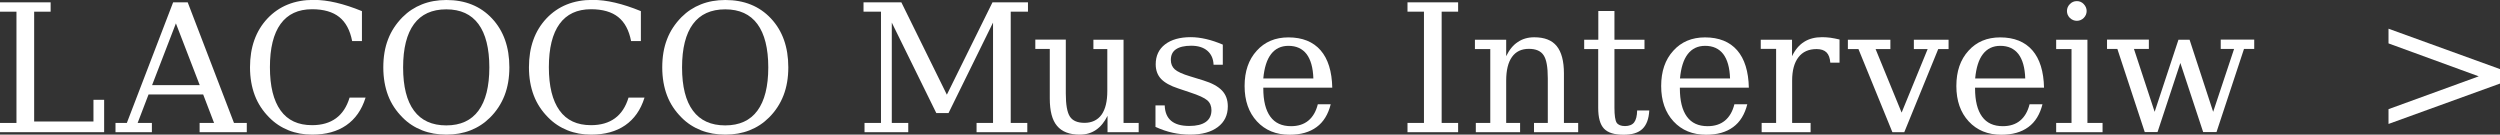
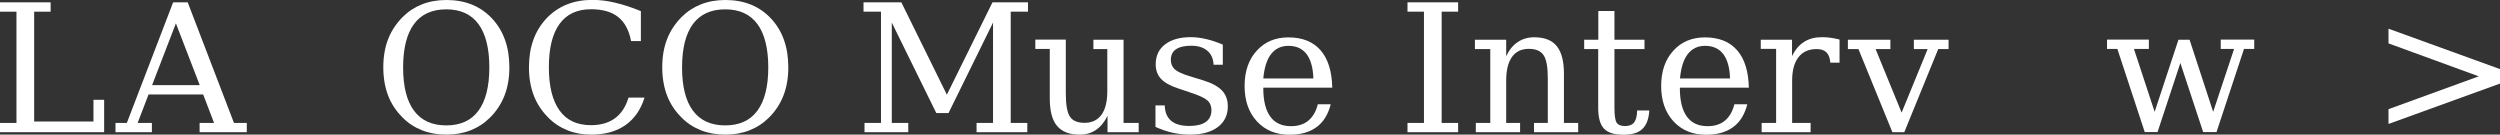
<svg xmlns="http://www.w3.org/2000/svg" id="_レイヤー_2" viewBox="0 0 224.69 12.1">
  <rect x="0" y="0" width="224.69" height="12.1" fill="#333333" stroke="none" />
  <defs>
    <style>.cls-1{fill:#fff;}</style>
  </defs>
  <g id="text">
    <path class="cls-1" d="M0,11.88v-.83h1.48V1.05H0V.21h4.55v.84h-1.48v9.87h5.33v-1.95h.96v2.91H0Z" />
    <path class="cls-1" d="M10.38,11.88v-.83h1.02L15.56.21h1.31l4.16,10.84h1.15v.83h-4.24v-.83h1.3l-.98-2.56h-4.91l-.98,2.56h1.28v.83h-3.28ZM13.67,7.65h4.28l-2.14-5.55-2.14,5.55Z" />
-     <path class="cls-1" d="M32.85,8.79c-.34,1.09-.92,1.91-1.73,2.47-.81.56-1.83.84-3.07.84-.76,0-1.47-.13-2.12-.39-.65-.26-1.23-.64-1.73-1.15-.58-.58-1.02-1.25-1.3-1.99-.28-.74-.43-1.58-.43-2.52,0-1.81.52-3.27,1.57-4.39,1.05-1.11,2.43-1.67,4.14-1.67.64,0,1.31.08,2.03.25.72.17,1.49.42,2.32.76v2.69h-.88c-.19-.98-.58-1.7-1.16-2.16-.58-.46-1.39-.7-2.44-.7-1.25,0-2.19.44-2.83,1.32s-.96,2.18-.96,3.89.32,3,.96,3.89,1.58,1.32,2.83,1.32c.87,0,1.59-.21,2.15-.62s.97-1.03,1.22-1.86h1.44Z" />
    <path class="cls-1" d="M40.11,12.1c-.79,0-1.52-.13-2.18-.39s-1.25-.64-1.75-1.15c-.58-.58-1.02-1.24-1.3-1.98-.28-.74-.43-1.58-.43-2.52s.14-1.79.43-2.53c.28-.74.72-1.4,1.3-1.99.51-.51,1.09-.89,1.75-1.15s1.39-.39,2.19-.39c1.69,0,3.06.55,4.1,1.66,1.04,1.11,1.56,2.57,1.56,4.39,0,.93-.14,1.77-.43,2.52-.29.75-.72,1.41-1.3,1.99-.51.51-1.09.89-1.75,1.15s-1.38.39-2.18.39ZM40.11,11.27c1.28,0,2.24-.44,2.89-1.32.65-.88.98-2.18.98-3.89s-.33-3.02-.98-3.9c-.65-.88-1.61-1.32-2.89-1.32s-2.25.44-2.9,1.32c-.65.88-.98,2.18-.98,3.9s.33,3.02.98,3.89c.65.88,1.62,1.32,2.9,1.32Z" />
    <path class="cls-1" d="M57.92,8.79c-.34,1.09-.92,1.91-1.73,2.47-.81.56-1.83.84-3.07.84-.76,0-1.47-.13-2.12-.39-.65-.26-1.23-.64-1.73-1.15-.58-.58-1.02-1.25-1.3-1.99-.28-.74-.43-1.58-.43-2.52,0-1.81.52-3.27,1.57-4.39,1.05-1.11,2.43-1.67,4.14-1.67.64,0,1.31.08,2.03.25.72.17,1.49.42,2.32.76v2.69h-.88c-.19-.98-.58-1.7-1.16-2.16-.58-.46-1.39-.7-2.44-.7-1.25,0-2.19.44-2.83,1.32s-.96,2.18-.96,3.89.32,3,.96,3.89,1.58,1.32,2.83,1.32c.87,0,1.59-.21,2.15-.62s.97-1.03,1.22-1.86h1.44Z" />
    <path class="cls-1" d="M65.18,12.1c-.79,0-1.52-.13-2.18-.39s-1.25-.64-1.75-1.15c-.58-.58-1.02-1.24-1.3-1.98-.28-.74-.43-1.58-.43-2.52s.14-1.79.43-2.53c.28-.74.72-1.4,1.3-1.99.51-.51,1.09-.89,1.75-1.15s1.39-.39,2.19-.39c1.69,0,3.06.55,4.1,1.66,1.04,1.11,1.56,2.57,1.56,4.39,0,.93-.14,1.77-.43,2.52-.29.75-.72,1.41-1.3,1.99-.51.51-1.09.89-1.75,1.15s-1.38.39-2.18.39ZM65.18,11.27c1.28,0,2.24-.44,2.89-1.32.65-.88.98-2.18.98-3.89s-.33-3.02-.98-3.9c-.65-.88-1.61-1.32-2.89-1.32s-2.25.44-2.9,1.32c-.65.88-.98,2.18-.98,3.9s.33,3.02.98,3.89c.65.88,1.62,1.32,2.9,1.32Z" />
    <path class="cls-1" d="M77.7,11.88v-.83h1.48V1.05h-1.57V.21h3.4l4.09,8.3L89.2.21h3.19v.84h-1.55v10h1.49v.83h-4.56v-.83h1.48V2.03l-4,8.13h-1.1l-4-8.13v9.02h1.48v.83h-3.93Z" />
    <path class="cls-1" d="M98.29,3.57h2.69v7.48h1.36v.83h-2.8v-1.47c-.27.55-.61.97-1.03,1.26s-.91.43-1.47.43c-.92,0-1.6-.26-2.04-.79-.44-.52-.65-1.34-.65-2.46v-4.45h-1.3v-.84h2.74v4.84c0,1.01.12,1.7.37,2.08.25.38.69.56,1.32.56s1.17-.24,1.52-.73c.35-.49.52-1.2.52-2.13v-3.77h-1.25v-.84Z" />
    <path class="cls-1" d="M103.85,11.41v-1.94h.83c.02.62.21,1.08.58,1.39.37.31.91.46,1.63.46.65,0,1.14-.12,1.48-.36.34-.24.51-.59.51-1.06,0-.36-.12-.66-.37-.88-.25-.22-.77-.46-1.57-.72l-1.04-.35c-.71-.23-1.23-.52-1.55-.86s-.48-.78-.48-1.31c0-.76.28-1.36.84-1.79.56-.43,1.33-.65,2.31-.65.44,0,.9.06,1.38.17.48.11.98.28,1.5.5v1.81h-.83c-.02-.54-.21-.96-.56-1.26-.35-.3-.84-.45-1.45-.45s-1.06.11-1.37.32c-.31.21-.46.53-.46.96,0,.35.12.63.35.84s.7.43,1.41.64l1.14.35c.79.24,1.35.55,1.7.92.35.37.52.84.52,1.42,0,.79-.3,1.41-.9,1.86s-1.43.68-2.49.68c-.54,0-1.06-.06-1.57-.17-.51-.11-1.02-.29-1.53-.52Z" />
    <path class="cls-1" d="M119.74,7.88h-6.2v.06c0,1.12.21,1.96.63,2.54s1.04.86,1.87.86c.63,0,1.15-.17,1.55-.5.4-.33.69-.82.85-1.47h1.16c-.23.91-.65,1.6-1.27,2.05-.62.46-1.43.69-2.43.69-1.21,0-2.19-.4-2.93-1.2-.74-.8-1.11-1.86-1.11-3.18s.36-2.37,1.09-3.17c.72-.8,1.67-1.2,2.85-1.2,1.25,0,2.22.39,2.89,1.16s1.02,1.9,1.05,3.37ZM118.04,7.05c-.03-.97-.24-1.7-.61-2.19-.38-.49-.92-.74-1.63-.74-.66,0-1.18.25-1.56.74-.38.49-.61,1.22-.7,2.19h4.5Z" />
    <path class="cls-1" d="M129.57,11.05h1.48v.83h-4.55v-.83h1.48V1.05h-1.48V.21h4.55v.84h-1.48v10Z" />
    <path class="cls-1" d="M132.64,11.88v-.83h1.3v-6.64h-1.38v-.84h2.81v1.48c.27-.56.61-.99,1.04-1.27.42-.29.92-.43,1.48-.43.92,0,1.59.26,2.02.79.43.53.65,1.35.65,2.46v4.45h1.28v.83h-3.97v-.83h1.24v-4c0-1.02-.12-1.71-.38-2.09-.25-.38-.69-.57-1.32-.57-.67,0-1.17.24-1.52.73-.35.49-.52,1.2-.52,2.13v3.8h1.25v.83h-3.98Z" />
    <path class="cls-1" d="M143.65,4.41h-1.27v-.84h1.27V.99h1.45v2.58h2.7v.84h-2.7v5.27c0,.7.07,1.15.2,1.35.14.2.39.3.75.3s.65-.11.82-.33c.17-.22.26-.58.27-1.07h1.09c-.04.76-.25,1.31-.62,1.66-.37.35-.93.52-1.69.52-.83,0-1.41-.18-1.76-.55s-.52-.99-.52-1.87v-5.27Z" />
    <path class="cls-1" d="M157.18,7.88h-6.2v.06c0,1.12.21,1.96.63,2.54s1.04.86,1.87.86c.63,0,1.15-.17,1.55-.5.4-.33.69-.82.85-1.47h1.16c-.23.91-.65,1.6-1.27,2.05-.62.46-1.43.69-2.43.69-1.21,0-2.19-.4-2.93-1.2-.74-.8-1.11-1.86-1.11-3.18s.36-2.37,1.09-3.17c.72-.8,1.67-1.2,2.85-1.2,1.25,0,2.22.39,2.89,1.16s1.02,1.9,1.05,3.37ZM155.49,7.05c-.03-.97-.24-1.7-.61-2.19-.38-.49-.92-.74-1.63-.74-.66,0-1.18.25-1.56.74-.38.49-.61,1.22-.7,2.19h4.5Z" />
    <path class="cls-1" d="M165.33,3.55v2.08h-.83c-.03-.41-.14-.72-.34-.92s-.5-.3-.89-.3c-.71,0-1.25.24-1.63.73-.38.49-.57,1.19-.57,2.11v3.8h1.66v.83h-4.4v-.83h1.3v-6.66h-1.38v-.82h2.81v1.48c.28-.58.64-1.01,1.09-1.29.44-.28.98-.42,1.62-.42.23,0,.48.02.74.05.26.04.53.09.82.16Z" />
    <path class="cls-1" d="M170.08,11.88l-3.05-7.47h-.95v-.84h3.82v.84h-1.33l2.34,5.71,2.34-5.71h-1.24v-.84h3.12v.84h-.93l-3.05,7.47h-1.05Z" />
-     <path class="cls-1" d="M183.71,7.88h-6.2v.06c0,1.12.21,1.96.63,2.54s1.04.86,1.87.86c.63,0,1.15-.17,1.55-.5.4-.33.69-.82.85-1.47h1.16c-.23.91-.65,1.6-1.27,2.05-.62.46-1.43.69-2.43.69-1.21,0-2.19-.4-2.93-1.2-.74-.8-1.11-1.86-1.11-3.18s.36-2.37,1.09-3.17c.72-.8,1.67-1.2,2.85-1.2,1.25,0,2.22.39,2.89,1.16s1.02,1.9,1.05,3.37ZM182.02,7.05c-.03-.97-.24-1.7-.61-2.19-.38-.49-.92-.74-1.63-.74-.66,0-1.18.25-1.56.74-.38.49-.61,1.22-.7,2.19h4.5Z" />
-     <path class="cls-1" d="M187.61,11.05h1.36v.83h-4.17v-.83h1.38v-6.64h-1.38v-.84h2.81v7.48ZM185.77.99c0-.24.09-.45.26-.62.17-.18.38-.27.63-.27s.45.09.62.27c.17.18.26.39.26.62s-.09.45-.26.62-.38.26-.62.26-.45-.09-.63-.26c-.17-.17-.26-.38-.26-.62Z" />
    <path class="cls-1" d="M196.79,3.57l2.12,6.48,1.88-5.65h-1.2v-.84h3.01v.84h-.92l-2.47,7.47h-1.2l-2.05-6.21-2.05,6.21h-1.15l-2.46-7.47h-.93v-.84h3.76v.84h-1.34l1.86,5.65,2.14-6.48h1.01Z" />
    <path class="cls-1" d="M214.67,3.91v-1.33l10.02,3.63v1.3l-10.02,3.63v-1.33l8.11-2.95-8.11-2.96Z" />
  </g>
</svg>